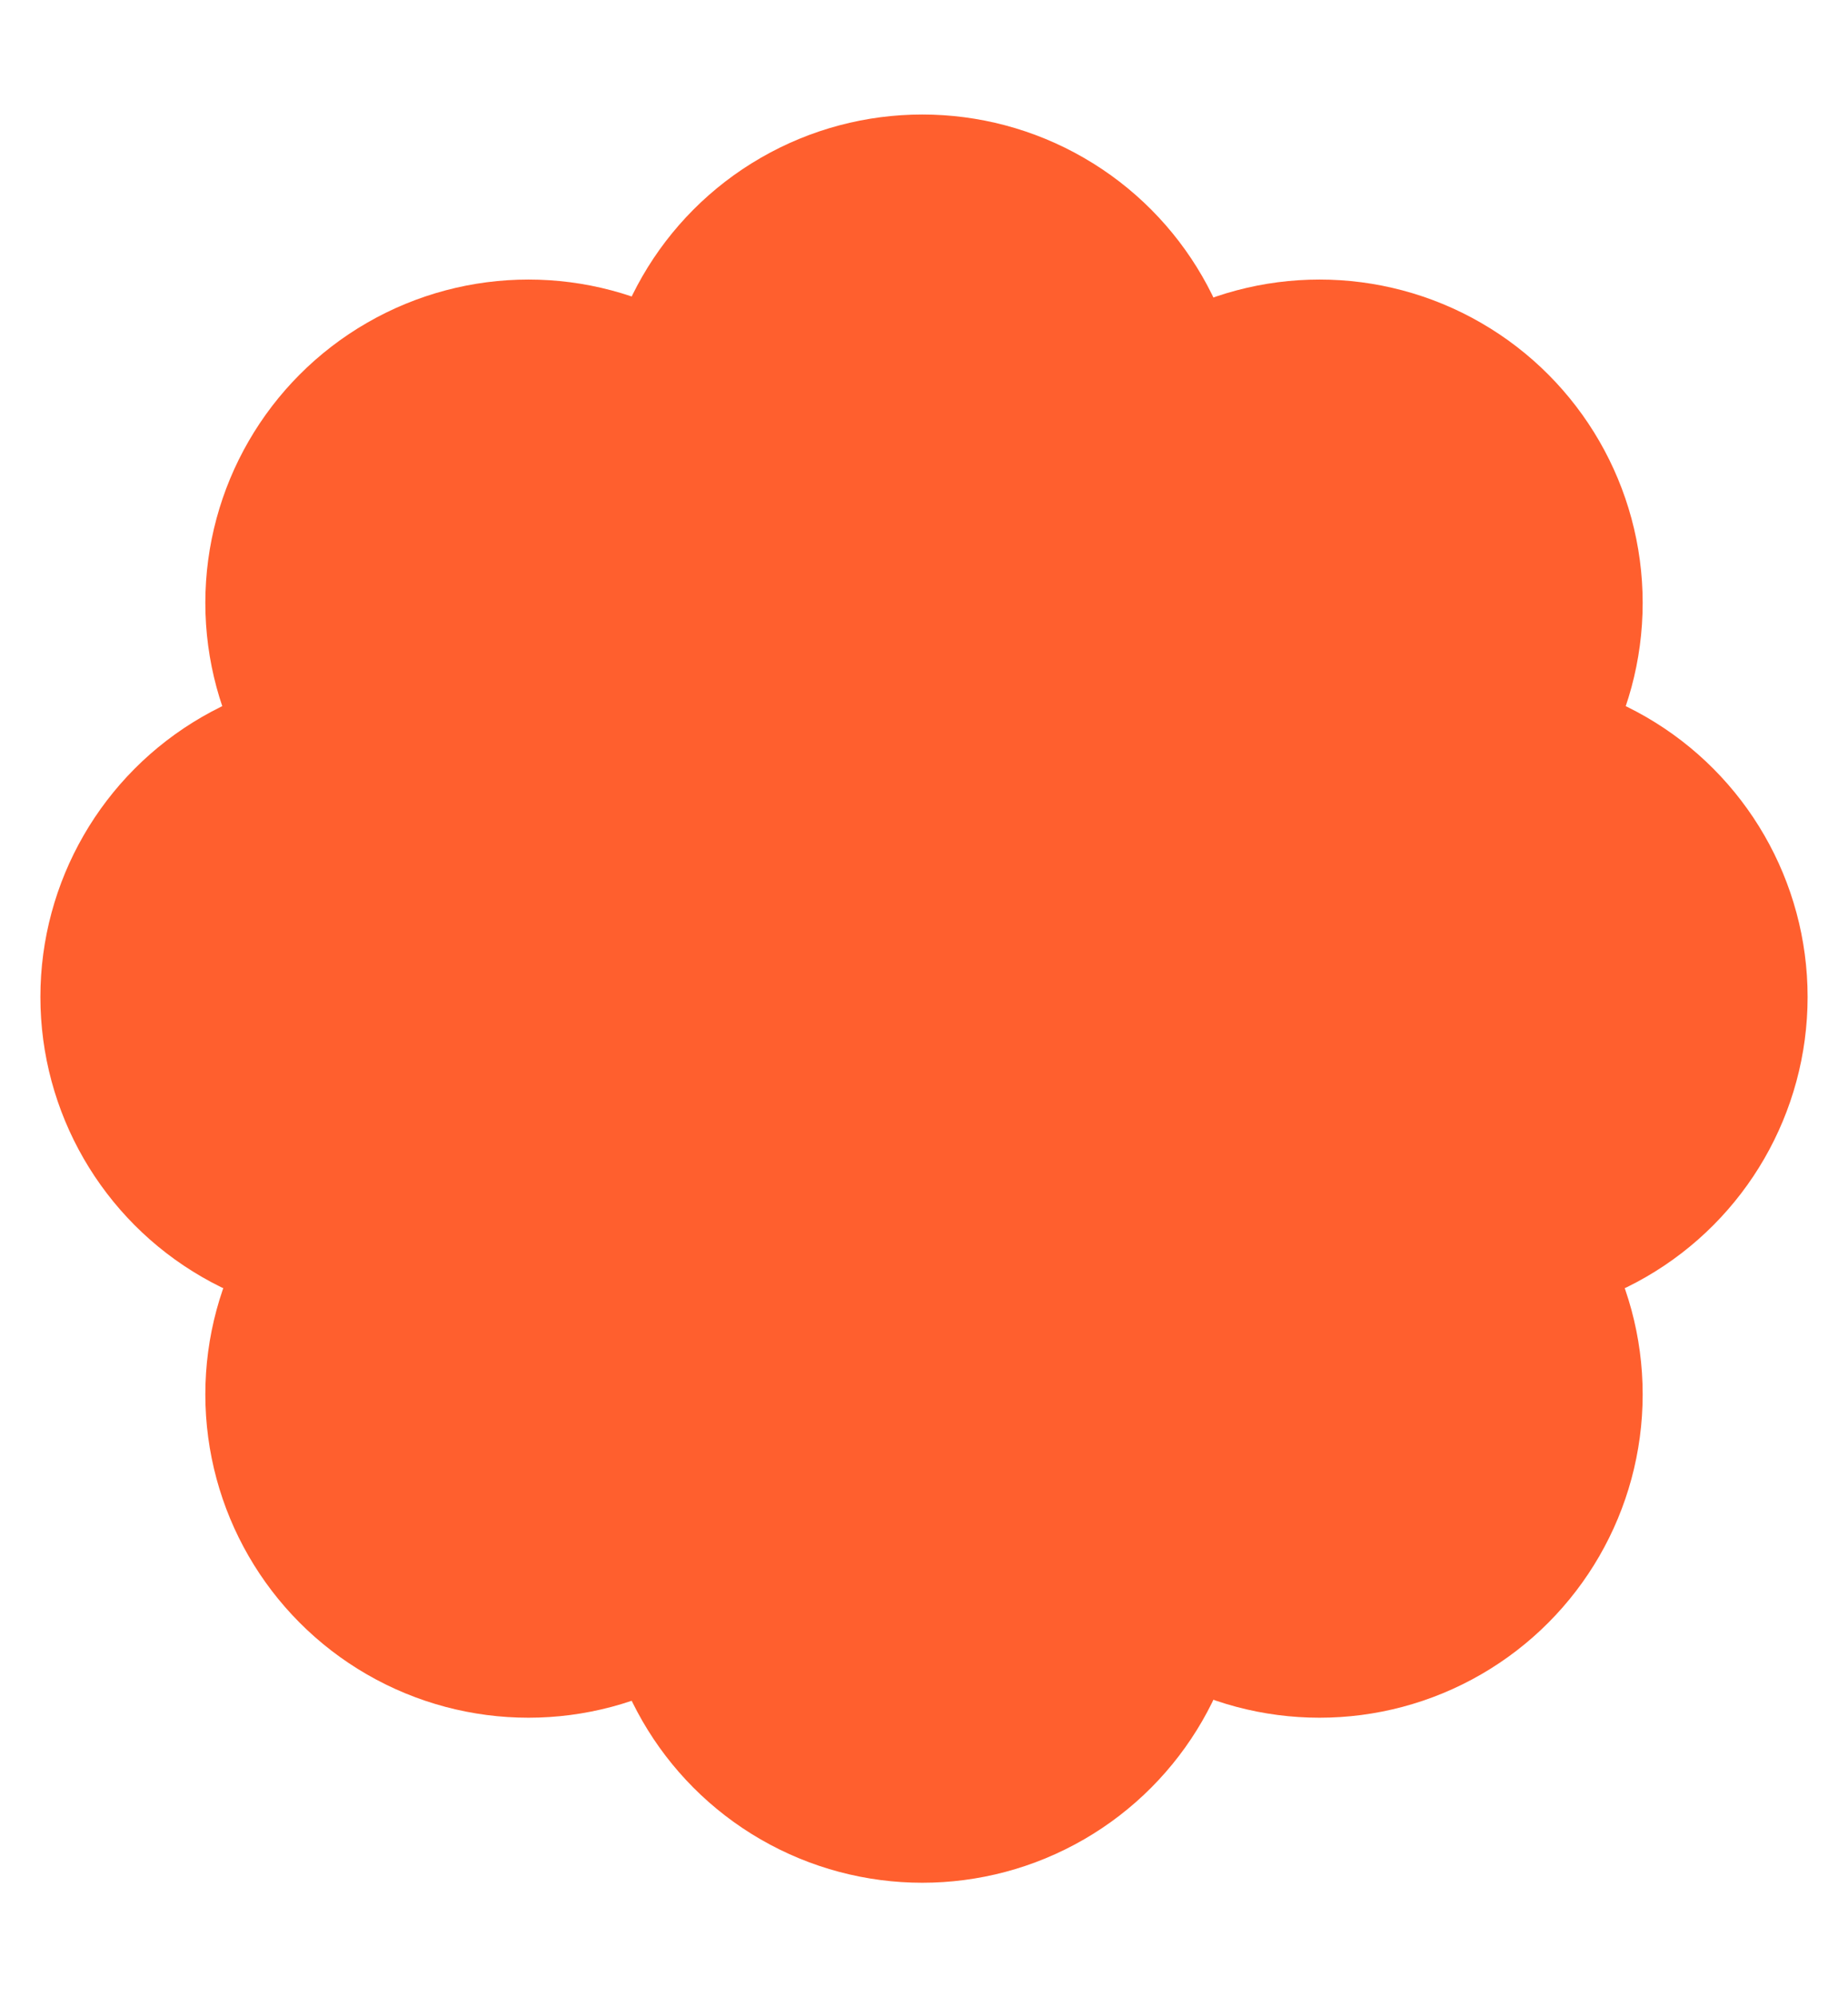
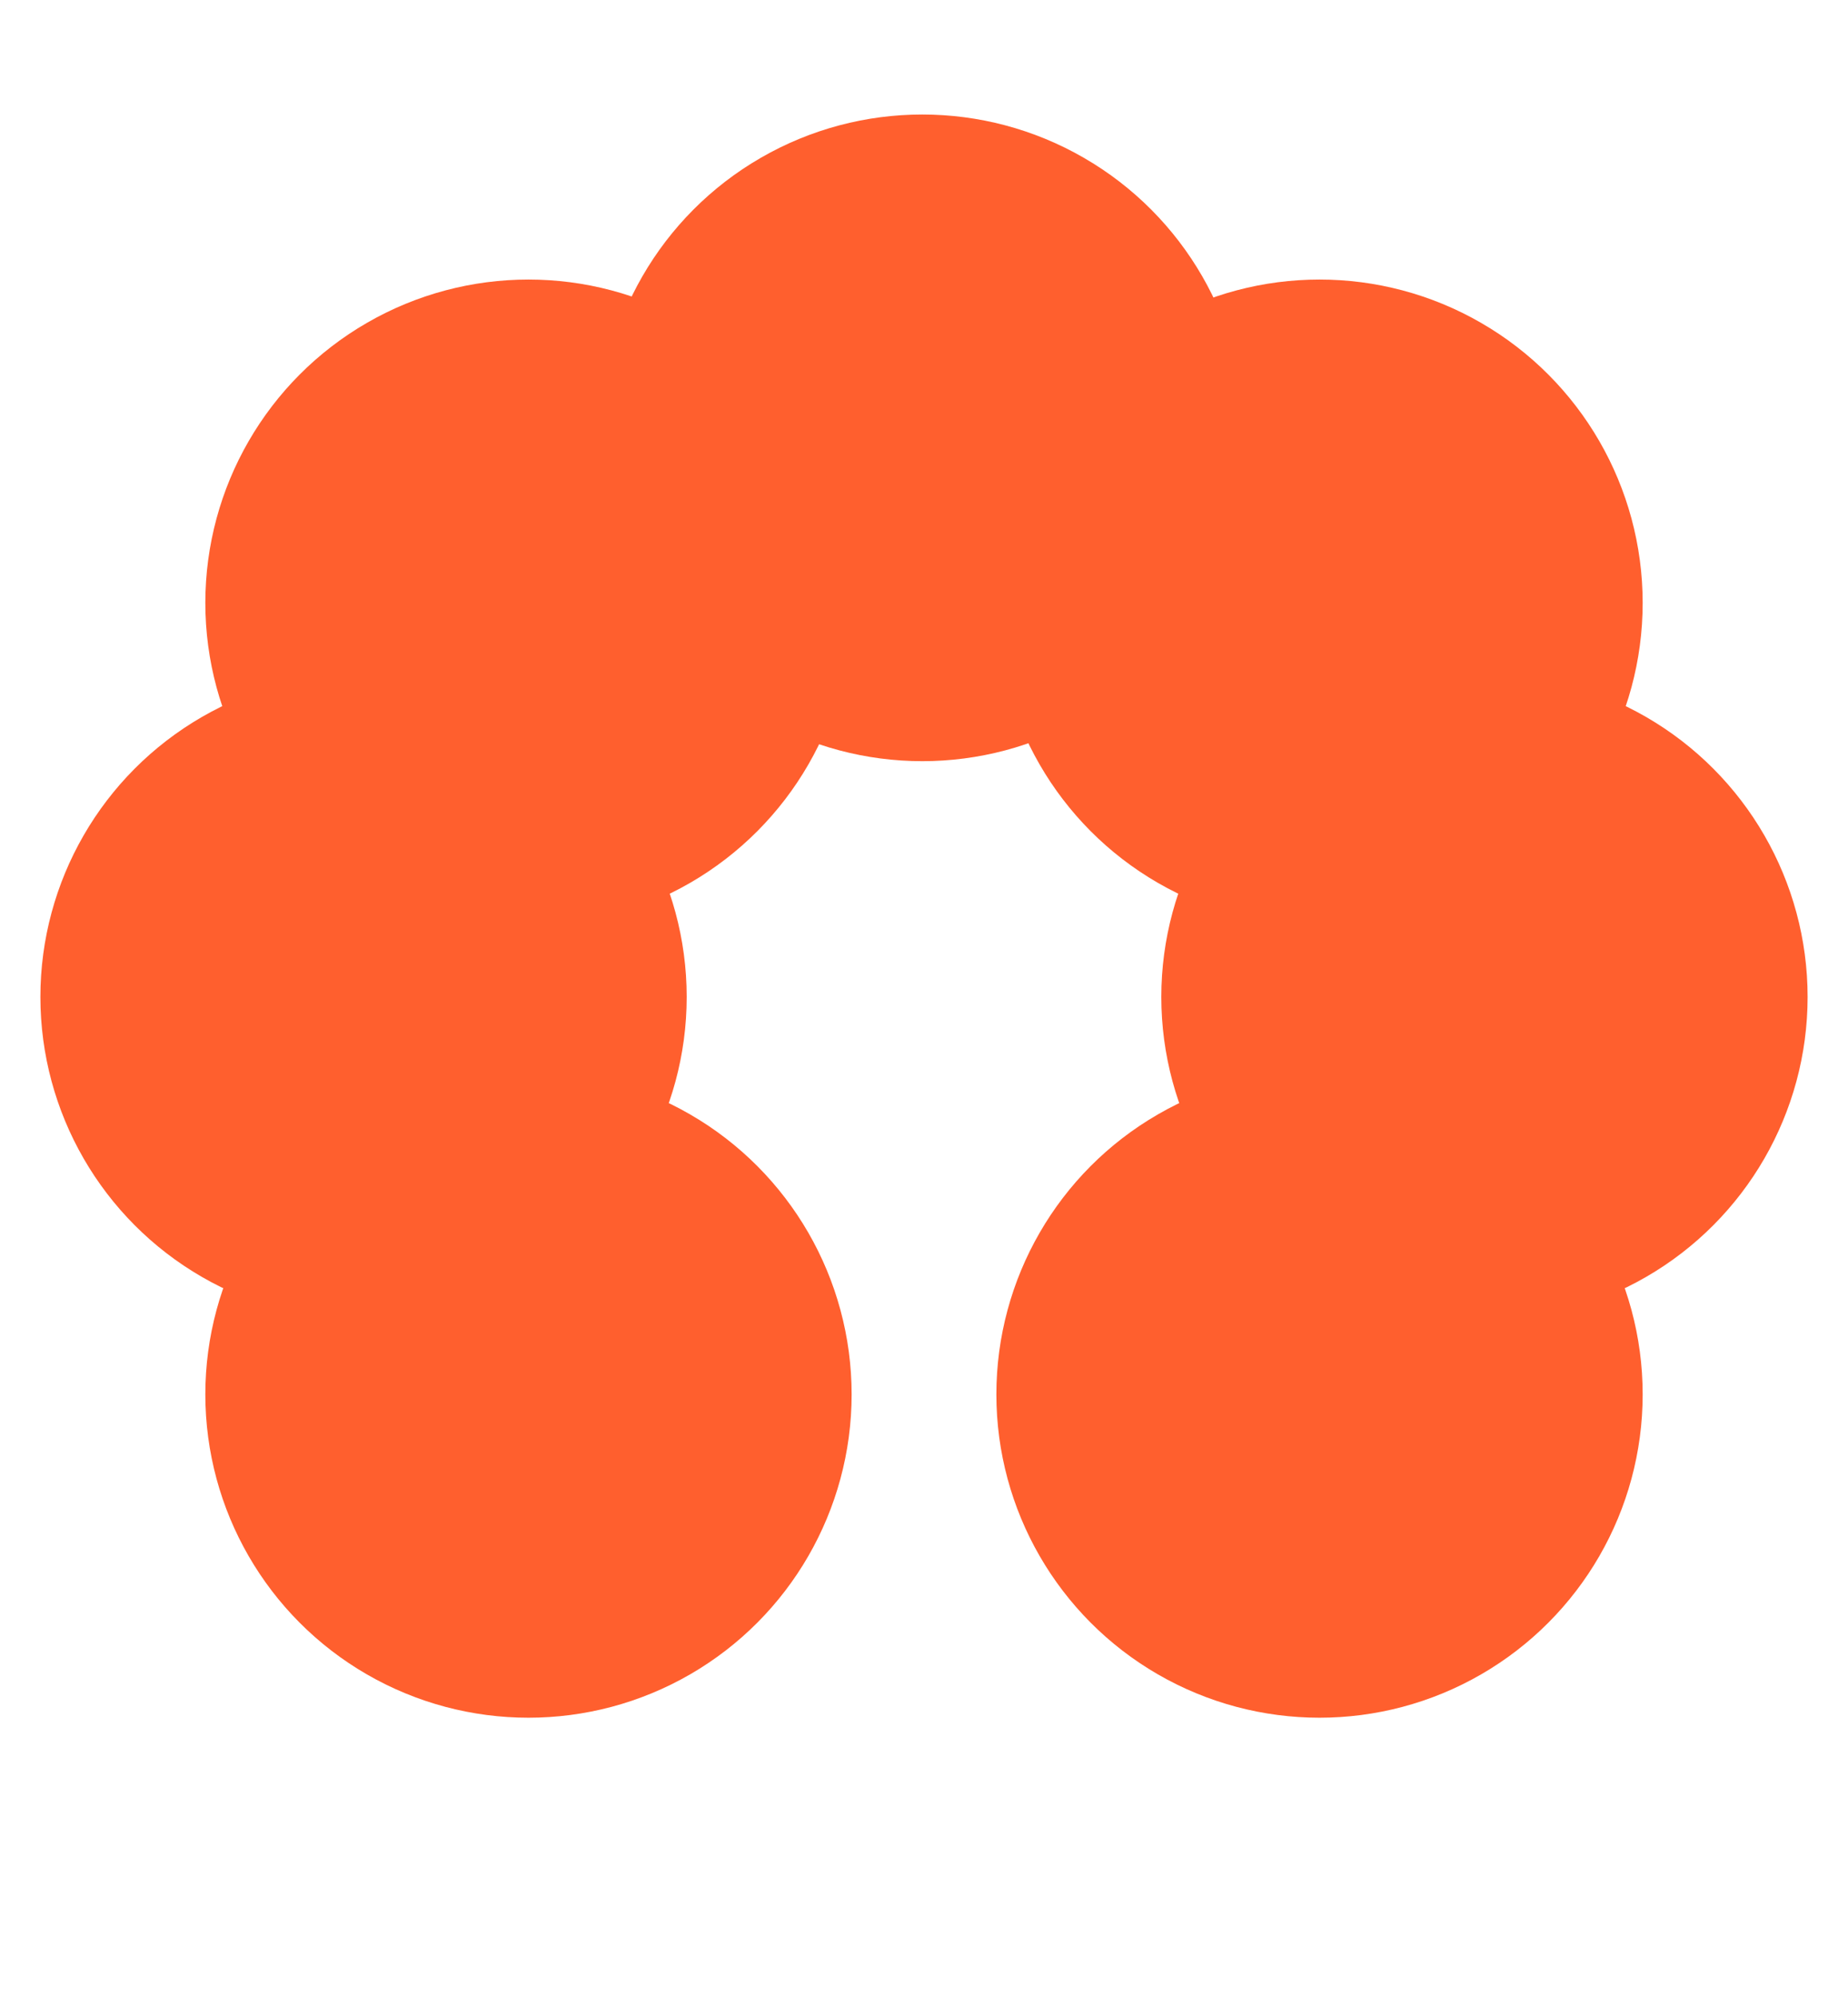
<svg xmlns="http://www.w3.org/2000/svg" version="1.1" id="Layer_1" x="0px" y="0px" viewBox="0 0 54.9 59.3" style="enable-background:new 0 0 54.9 59.3;" xml:space="preserve">
  <style type="text/css">
	.st0{display:none;fill:#1C121A;}
	.st1{fill:#FF5F2E;}
</style>
  <path class="st0" d="M-32.3-45.4c2.2-4.2,5.4-7.6,9.5-10.1s8.9-3.8,14.1-3.6c5.3,0.1,9.9,1.6,13.8,4.3c7.9,5.5,11.7,14.9,11.7,26.1  l-39.5-0.9c-0.1,4.6,1.1,8.5,3.5,11.6c2.5,3,6,4.6,10.5,4.7c6.3,0.1,11.1-3,13.2-8.4l10.4,4.8c-2,3.8-4.6,6.9-8.4,9.5  c-3.7,2.5-9,3.9-15,3.8c-8.2-0.2-15.3-3.3-20.1-8.2c-4.6-5-7.4-12-7.2-19.8C-35.6-36.6-34.5-41.2-32.3-45.4L-32.3-45.4z M3.4-36.7  C2.8-44.4-2-49.2-8.9-49.3c-3.4-0.1-6.3,0.9-8.8,3.1c-2.5,2.1-4,5.1-4.5,9L3.4-36.7z" />
  <path class="st0" d="M-87.6,15.6l0.2-9.7l10.9,0.3c0.2-5.4,2-9.8,5.5-13.4c3.5-3.5,7.7-5.3,12.7-5.1c4.4,0.1,7.9,1.2,10.5,3.1  l-0.3,10.9c-2.1-2-4.6-3-7.6-3.1c-4.9-0.1-7.5,2.5-7.8,7.8l15.1,0.4l-0.2,9.7l-15.1-0.3l-1,42.9l-13.1-0.3l1-42.9L-87.6,15.6  L-87.6,15.6z" />
-   <path class="st0" d="M-37.9,60.3l5.2-52.4l13,1.3l-1.3,13c1.5-4.2,4.1-7.4,7.5-9.5c3.5-2.2,7.3-3,11.6-2.6l-1.4,14  c-2.5-1.2-4.9-1.9-7.3-2.1c-2.8-0.3-5.3,0.4-7.5,2s-3.5,4.2-3.8,7.8l-3,29.9L-37.9,60.3L-37.9,60.3z" />
  <path class="st0" d="M-125.7,109.3l10.4-51.6l12.9,2.6l-2.2,10.9c4.2-7.5,9.9-10.8,18.3-9.1c9.5,1.9,13.8,7.8,13.6,17.6  c1.1-2.5,2.4-4.7,3.9-6.5c3.1-3.6,8.2-5.9,13.8-4.8c12.6,2.5,17.3,12.2,14.3,27.2l-5.9,29.6l-12.8-2.6l4-19.9  c0.7-3.3,1.1-6.1,1.4-8.3s0.5-4.4,0.4-6.4c0-6-2.1-8.9-7.4-10.1c-6.6-1.3-11.1,3.9-13.7,15.6l-5,25l-12.8-2.6l4-19.9  c0.5-2.4,0.9-4.5,1.1-6.1c0.6-3.3,1.1-7.3,1-9.5c-0.1-2.3-0.6-4.8-1.8-6.1c-1.2-1.4-2.9-2.5-5.6-3c-3.6-0.7-6.7,0.5-8.6,2.5  c-0.9,1-1.8,2.3-2.6,3.9c-1.5,3.2-2.2,5.6-2.9,9.1l-0.7,3.7l-0.3,1.5l-4,19.9L-125.7,109.3L-125.7,109.3z" />
  <path class="st0" d="M-26.6,79c2.2-4.2,5.4-7.6,9.5-10.1s8.9-3.8,14.1-3.6c5.3,0.1,9.9,1.6,13.8,4.3c7.9,5.5,11.7,14.9,11.7,26.1  L-17,94.8c-0.1,4.6,1.1,8.5,3.5,11.6c2.5,3,6,4.6,10.5,4.7c6.3,0.1,11.1-3,13.2-8.4l10.4,4.8c-2,3.8-4.6,6.9-8.4,9.5  c-3.7,2.5-9,3.9-15,3.8c-8.2-0.2-15.3-3.3-20.1-8.3c-4.6-5-7.4-12-7.2-19.8C-29.9,87.8-28.8,83.2-26.6,79L-26.6,79z M9.1,87.7  C8.5,80,3.7,75.2-3.2,75.1C-6.6,75-9.5,76-12,78.2c-2.5,2.1-4,5.1-4.5,9L9.1,87.7z" />
  <path class="st0" d="M36.3,75c3.9-5.2,9.8-8.9,16.2-9.4c4-0.3,7.7,0.5,10.9,2.4c3.2,1.9,5.9,4.3,7.9,7.3l-2.2-27.2l13-1l5.6,70  l-13,1l-0.9-11c-1.3,3.8-3.3,6.9-6,9.5c-2.6,2.5-6,4-10.1,4.3c-3.4,0.3-6.7-0.2-9.9-1.6c-3.2-1.4-6.1-3.2-8.5-5.7  c-4.8-4.9-8.2-11.9-8.8-19.1C30.2,87.5,32.5,80.3,36.3,75L36.3,75z M46.2,102.2c1.4,2.7,3.3,4.9,5.7,6.7c2.4,1.7,5,2.4,7.7,2.2  c8.1-0.5,14.1-10.5,13.1-19.4c-0.2-3-1-5.8-2.3-8.3c-1.3-2.6-3.2-4.6-5.7-6.2c-2.4-1.6-5.1-2.2-8.1-2c-4,0.3-7.3,2.4-9.8,6  c-2.5,3.7-3.5,7.8-3.1,12.4C44,96.6,44.8,99.4,46.2,102.2z" />
  <path class="st0" d="M39.8-29.9C39.3-30,39-30.5,39.1-31l0.9-4.9c0-0.1,0-0.1-0.1-0.1l-3.6-0.7c0,0-0.1,0-0.1,0.1l-1,4.9  c-0.1,0.5-0.6,0.8-1.1,0.7l-4.9-0.9c-0.1,0-0.1,0-0.1,0.1l-0.7,3.6c0,0,0,0.1,0.1,0.1l4.9,0.9c0.5,0.1,0.8,0.6,0.7,1.1l-1,4.9  c0,0.1,0,0.1,0.1,0.1l3.6,0.7c0.1,0,0.1,0,0.1-0.1l0.9-4.9c0.1-0.5,0.6-0.8,1.1-0.7l4.9,0.9c0.1,0,0.1,0,0.1-0.1l0.7-3.6  c0-0.1,0-0.1-0.1-0.1L39.8-29.9z" />
  <path class="st0" d="M-101,31.1c-0.5,0.1-1-0.3-1.1-0.8l-0.8-4.9c0-0.1-0.1-0.1-0.1-0.1l-3.6,0.6c-0.1,0-0.1,0.1-0.1,0.1l0.8,4.9  c0.1,0.5-0.3,1-0.8,1.1l-4.9,0.8c-0.1,0-0.1,0.1-0.1,0.1l0.6,3.6c0,0.1,0.1,0.1,0.1,0.1l4.9-0.8c0.5-0.1,1,0.3,1.1,0.8l0.8,4.9  c0,0.1,0.1,0.1,0.1,0.1l3.6-0.6c0.1,0,0.1-0.1,0.1-0.1l-0.8-4.9c-0.1-0.5,0.3-1,0.8-1.1l4.9-0.8c0.1,0,0.1-0.1,0.1-0.1l-0.6-3.6  c0-0.1-0.1-0.1-0.1-0.1L-101,31.1z" />
  <path class="st0" d="M-61.1-20.3l-7-49.3l12.9-1.8l1.8,12.9c0.5-4.5,2.2-8.1,5-11c2.8-2.9,6.4-4.7,10.7-5.3l2,13.9  c-2.7-0.6-5.2-0.7-7.6-0.3c-2.8,0.4-5.1,1.7-6.8,3.7c-1.7,2.1-2.4,4.9-1.9,8.5l3.9,26.9L-61.1-20.3L-61.1-20.3z" />
  <circle class="st1" cx="27.4" cy="13" r="9.6" />
  <circle class="st1" cx="15.7" cy="17.9" r="9.6" />
  <circle class="st1" cx="10.8" cy="29.6" r="9.6" />
  <circle class="st1" cx="15.7" cy="41.4" r="9.6" />
-   <circle class="st1" cx="27.4" cy="46.3" r="9.6" />
  <circle class="st1" cx="39.2" cy="41.4" r="9.6" />
  <circle class="st1" cx="44.1" cy="29.6" r="9.6" />
  <circle class="st1" cx="39.2" cy="17.9" r="9.6" />
-   <circle class="st1" cx="27.4" cy="29.6" r="16.6" />
</svg>